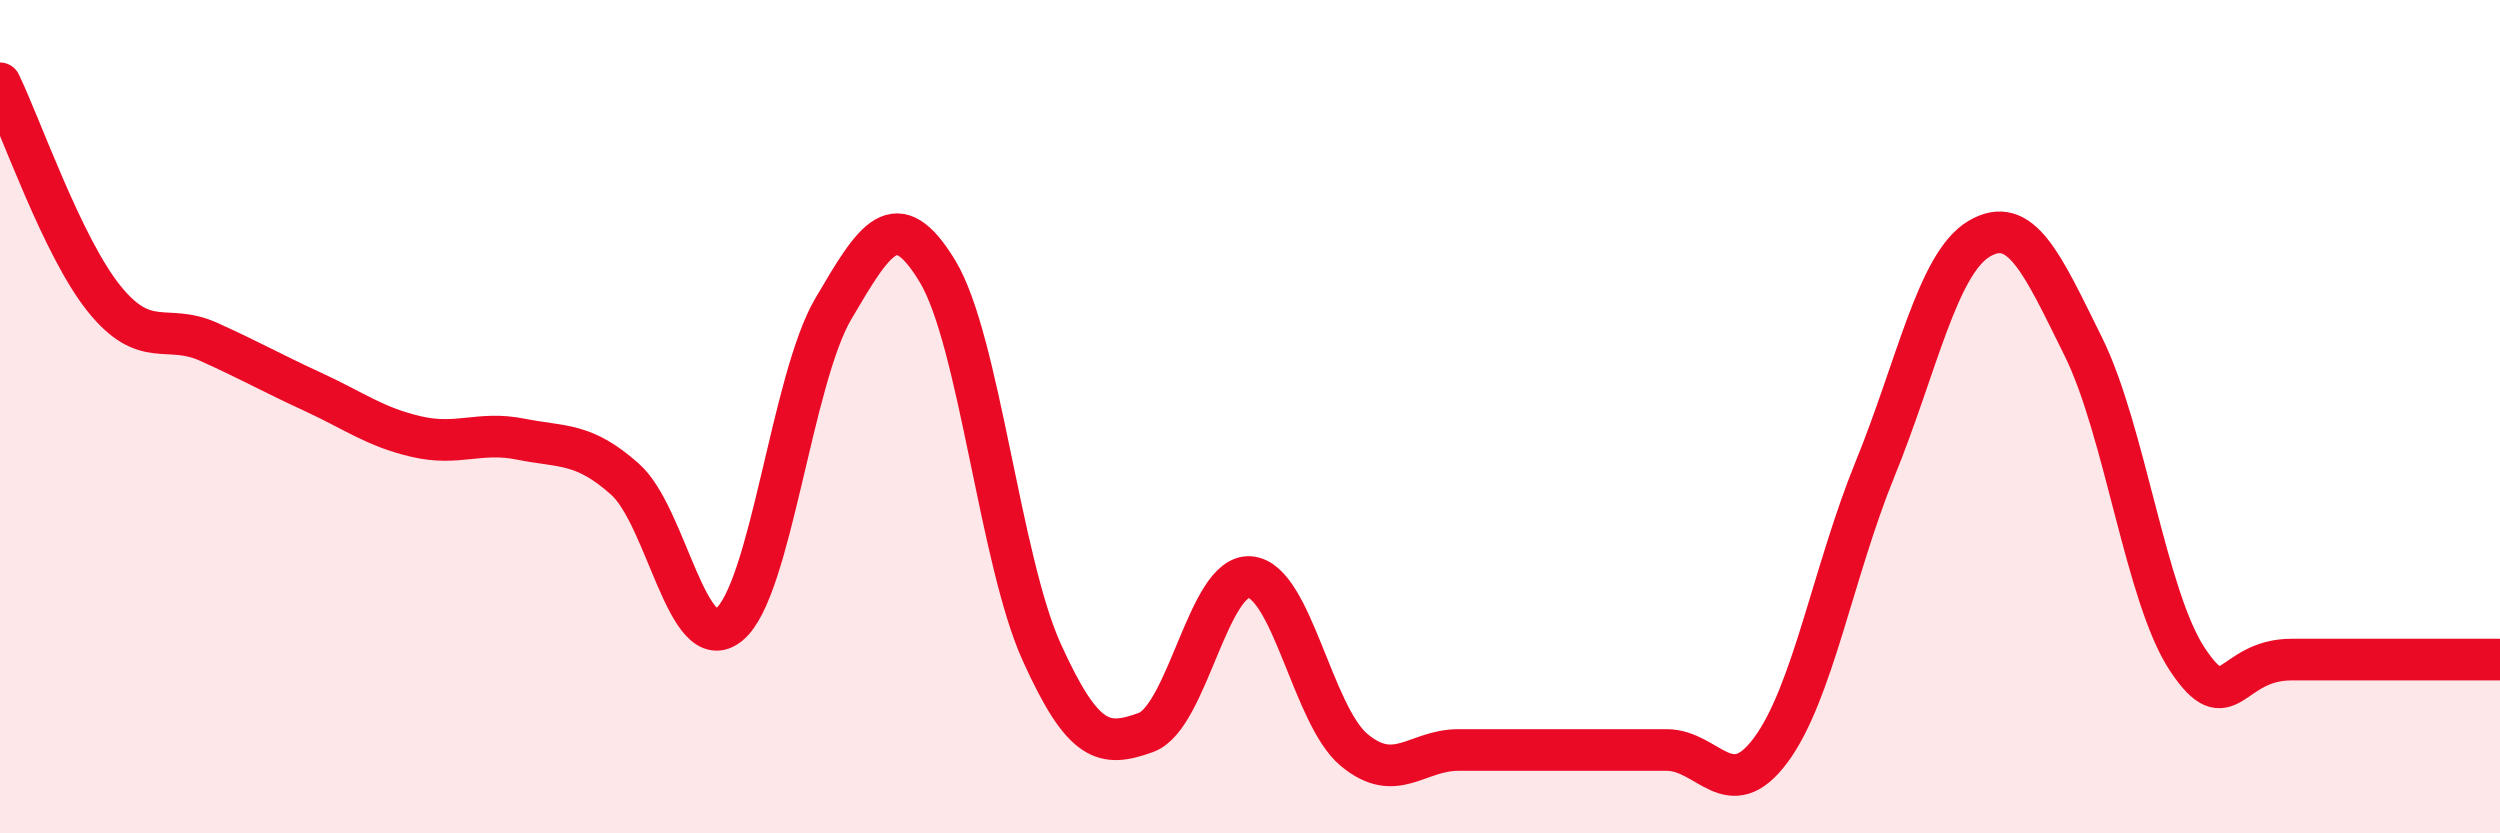
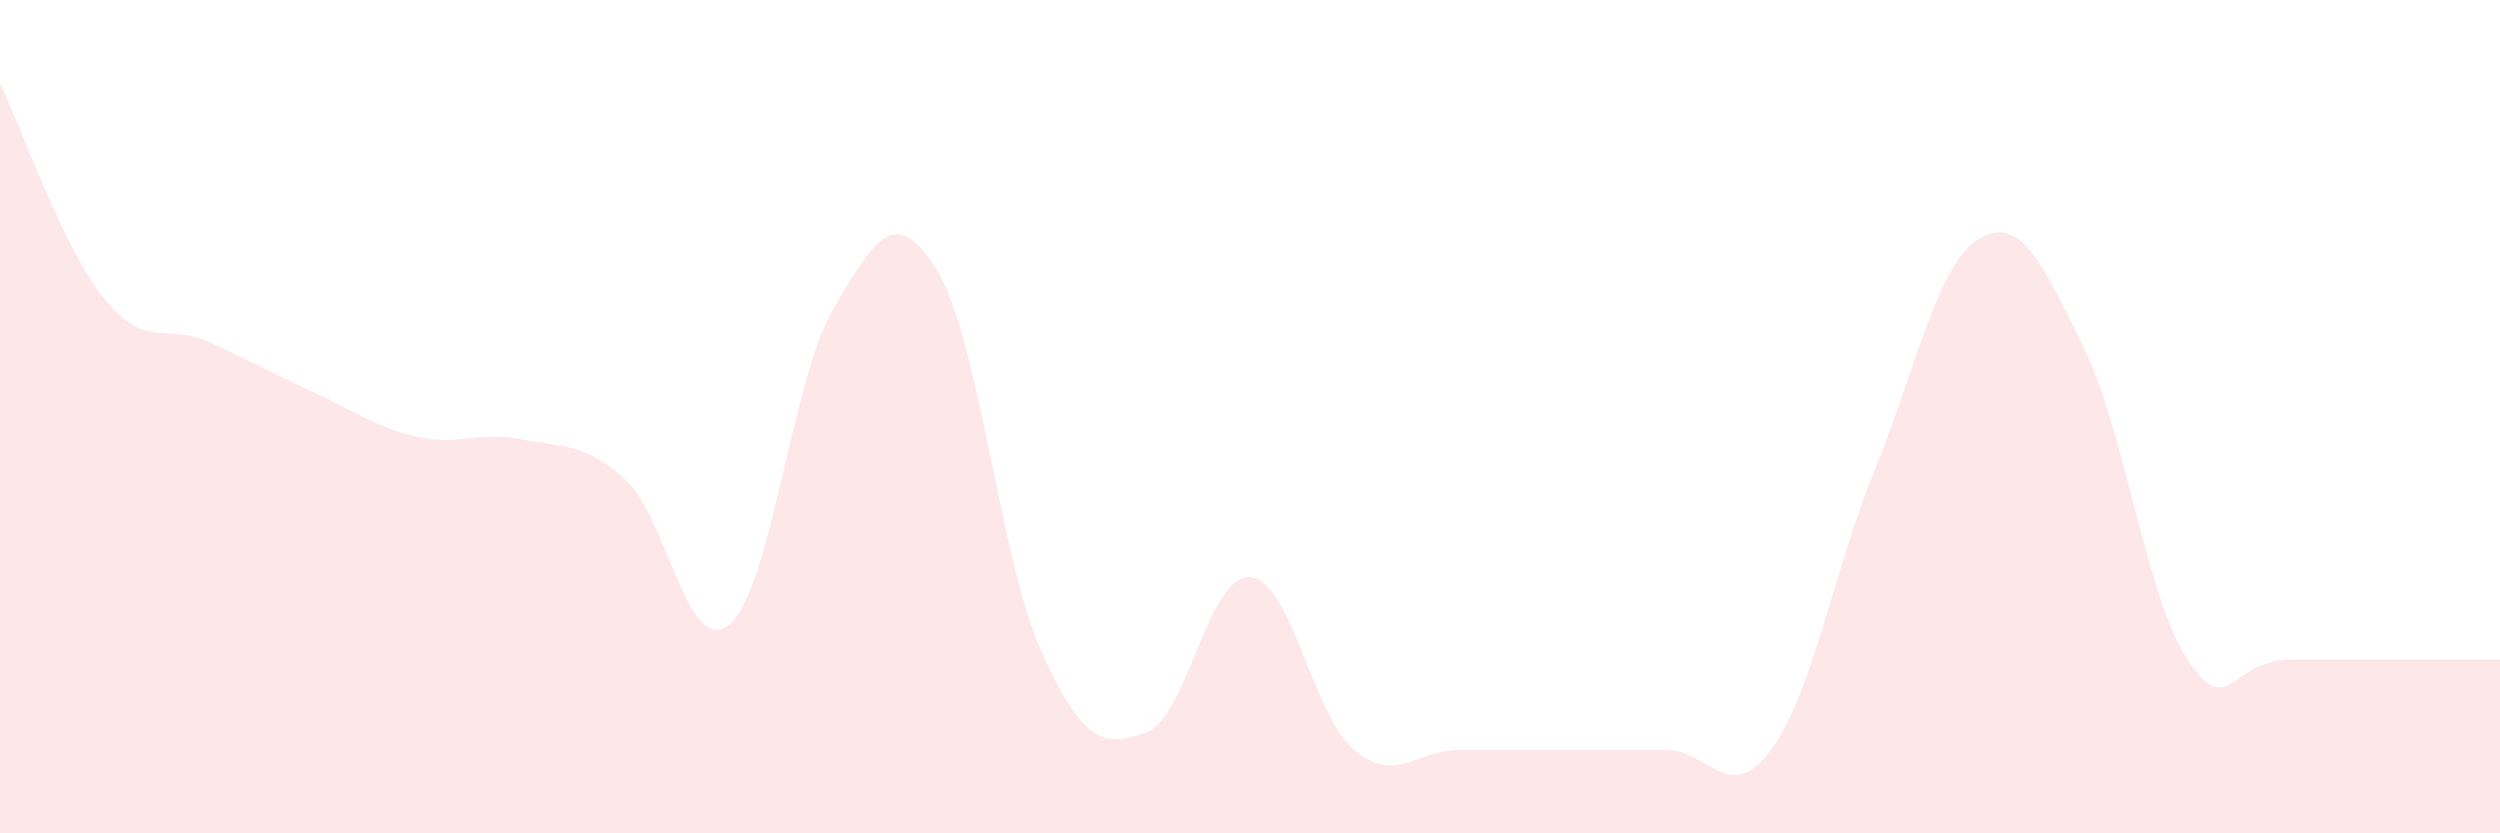
<svg xmlns="http://www.w3.org/2000/svg" width="60" height="20" viewBox="0 0 60 20">
  <path d="M 0,2 C 0.5,3.03 1.5,5.93 2.5,7.17 C 3.5,8.41 4,7.75 5,8.2 C 6,8.65 6.5,8.94 7.5,9.4 C 8.5,9.86 9,10.25 10,10.48 C 11,10.71 11.5,10.34 12.5,10.54 C 13.5,10.74 14,10.61 15,11.5 C 16,12.39 16.5,15.81 17.5,14.99 C 18.5,14.17 19,9.11 20,7.41 C 21,5.71 21.5,4.86 22.5,6.51 C 23.5,8.16 24,13.44 25,15.65 C 26,17.86 26.5,17.94 27.5,17.58 C 28.5,17.22 29,13.77 30,13.85 C 31,13.93 31.5,17.17 32.5,18 C 33.5,18.83 34,18 35,18 C 36,18 36.5,18 37.5,18 C 38.5,18 39,18 40,18 C 41,18 41.5,19.35 42.5,18 C 43.5,16.65 44,13.71 45,11.26 C 46,8.81 46.5,6.32 47.5,5.73 C 48.5,5.14 49,6.3 50,8.32 C 51,10.34 51.5,14.33 52.5,15.83 C 53.5,17.33 53.5,15.83 55,15.83 C 56.5,15.83 59,15.83 60,15.83L60 20L0 20Z" fill="#EB0A25" opacity="0.1" stroke-linecap="round" stroke-linejoin="round" />
-   <path d="M 0,2 C 0.5,3.03 1.5,5.93 2.5,7.17 C 3.5,8.41 4,7.75 5,8.2 C 6,8.65 6.5,8.94 7.5,9.4 C 8.5,9.86 9,10.25 10,10.48 C 11,10.71 11.5,10.34 12.5,10.54 C 13.5,10.74 14,10.61 15,11.5 C 16,12.39 16.5,15.81 17.5,14.99 C 18.5,14.17 19,9.11 20,7.41 C 21,5.71 21.5,4.86 22.5,6.51 C 23.5,8.16 24,13.44 25,15.65 C 26,17.86 26.5,17.94 27.5,17.58 C 28.5,17.22 29,13.77 30,13.85 C 31,13.93 31.5,17.17 32.5,18 C 33.5,18.83 34,18 35,18 C 36,18 36.5,18 37.5,18 C 38.5,18 39,18 40,18 C 41,18 41.5,19.35 42.5,18 C 43.5,16.65 44,13.71 45,11.26 C 46,8.81 46.5,6.32 47.5,5.73 C 48.5,5.14 49,6.3 50,8.32 C 51,10.34 51.5,14.33 52.5,15.83 C 53.5,17.33 53.5,15.83 55,15.83 C 56.5,15.83 59,15.83 60,15.83" stroke="#EB0A25" stroke-width="1" fill="none" stroke-linecap="round" stroke-linejoin="round" />
</svg>